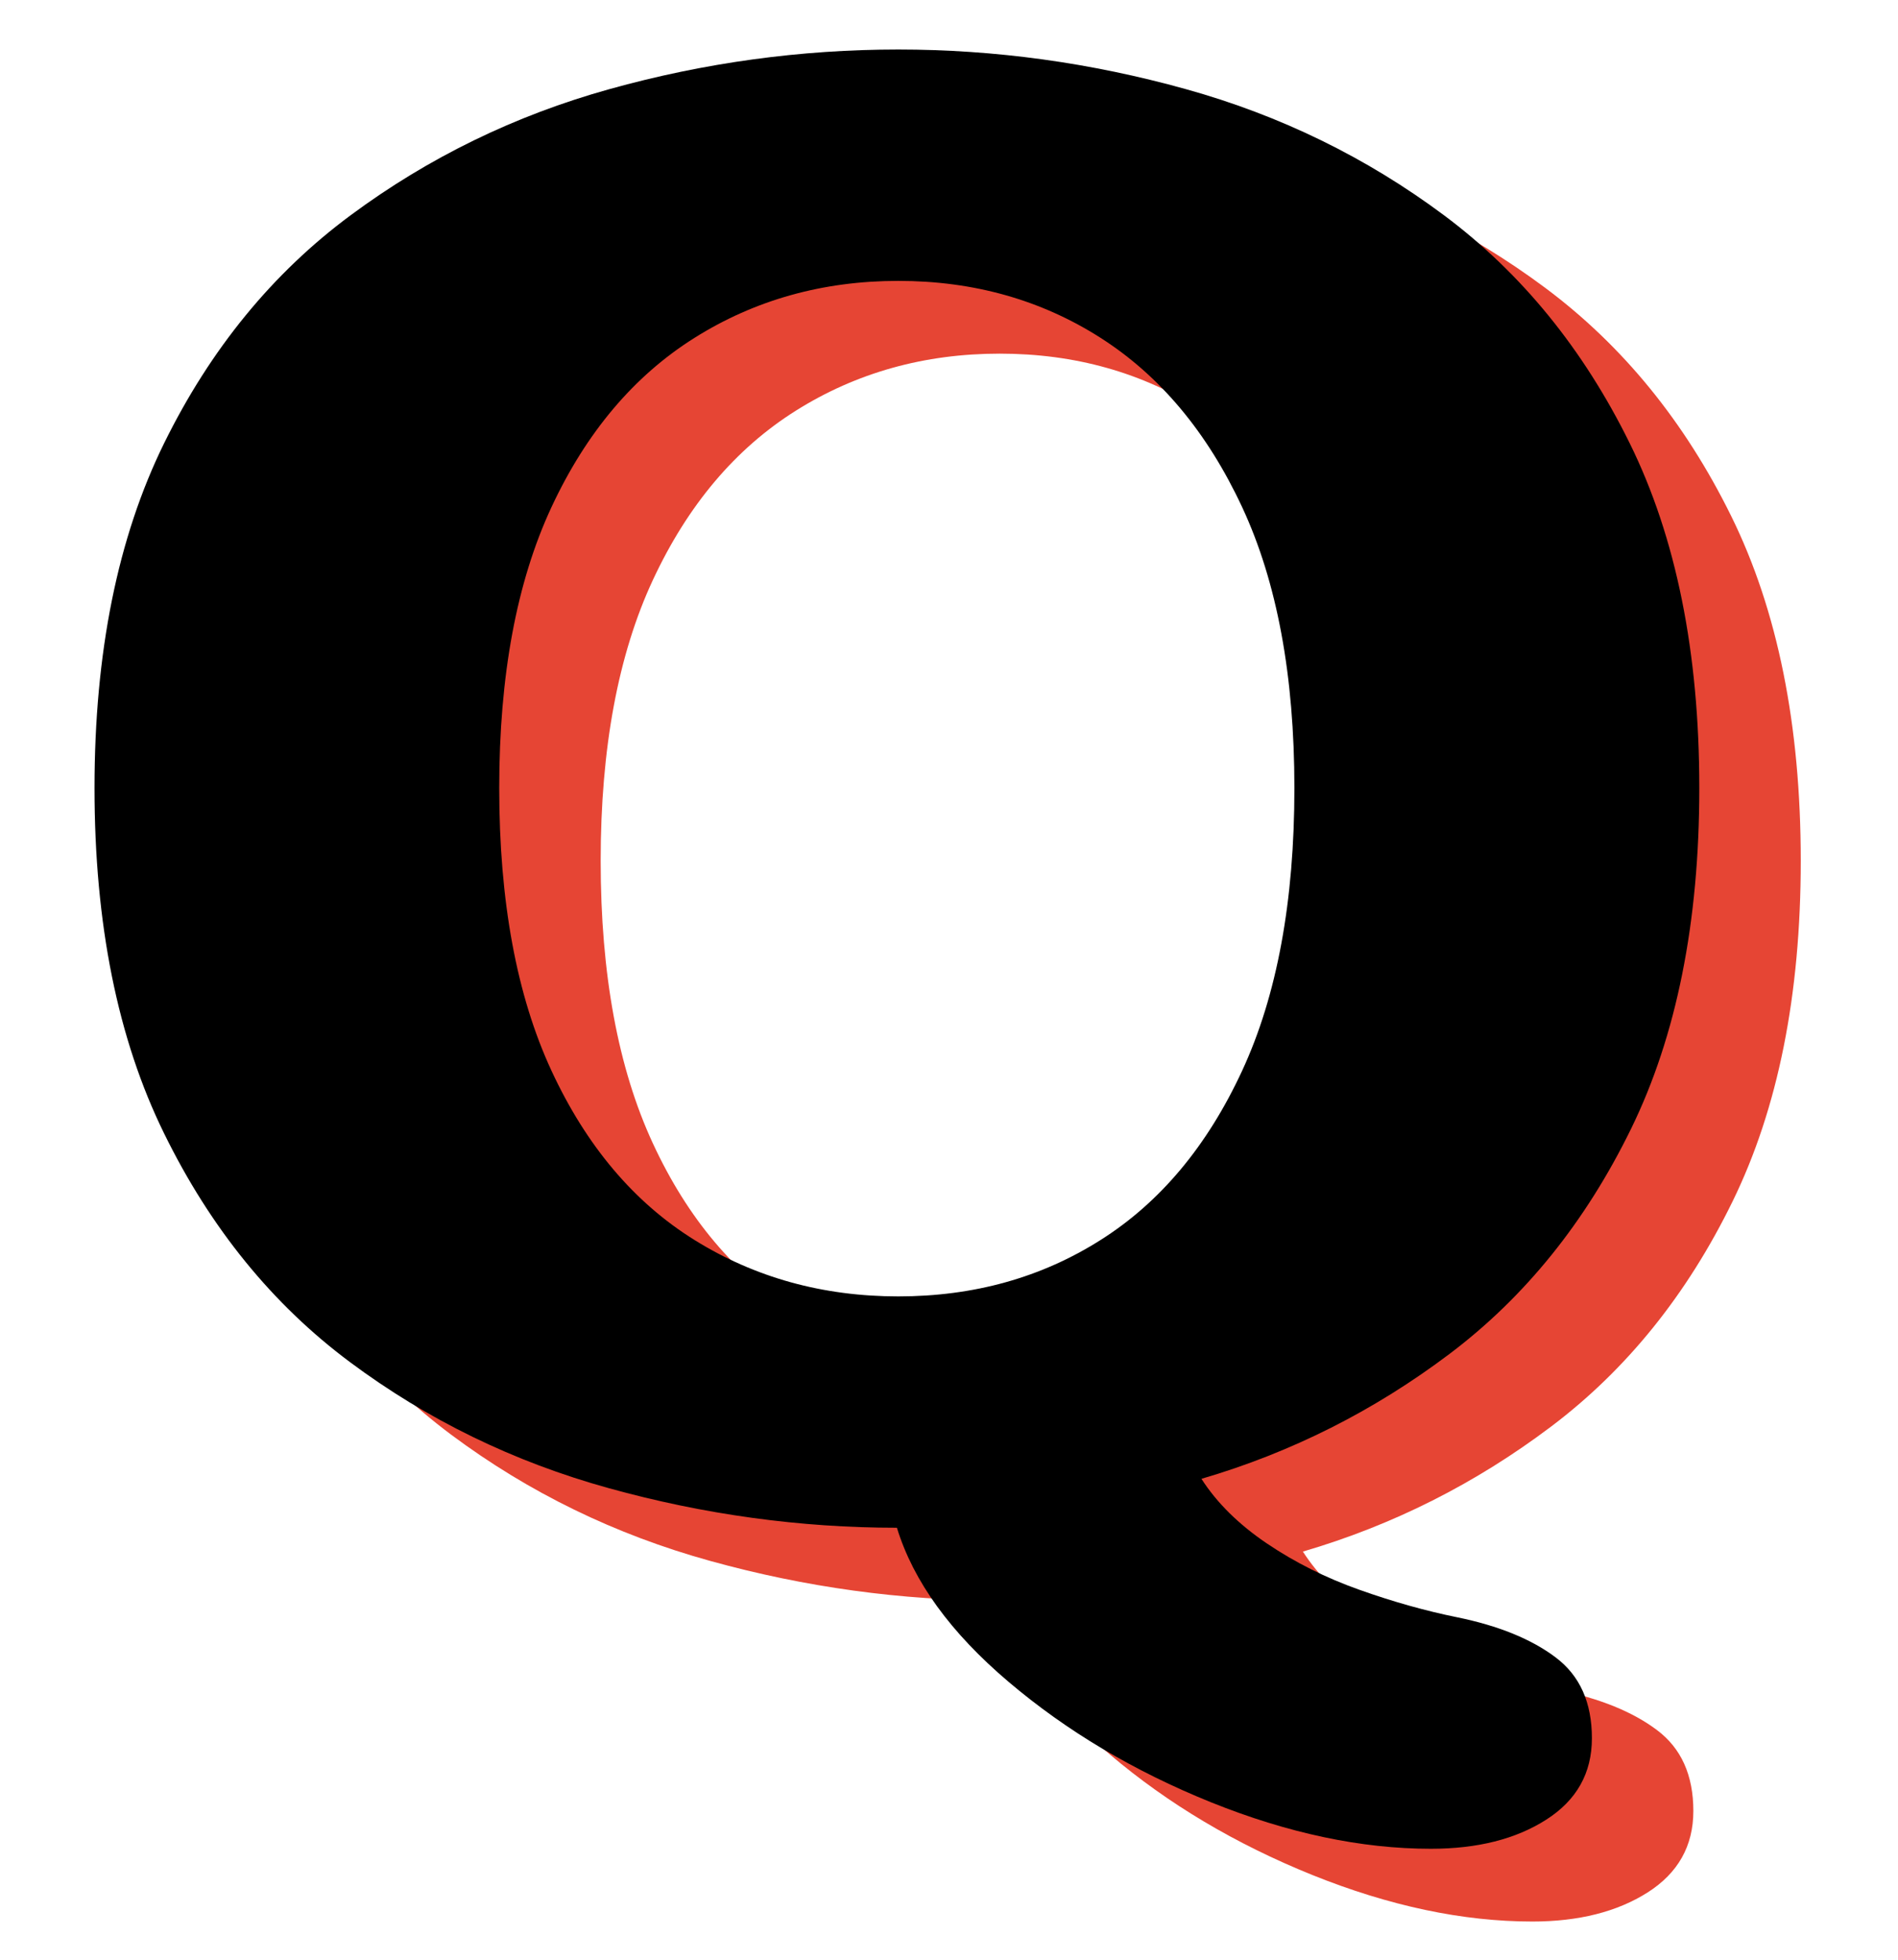
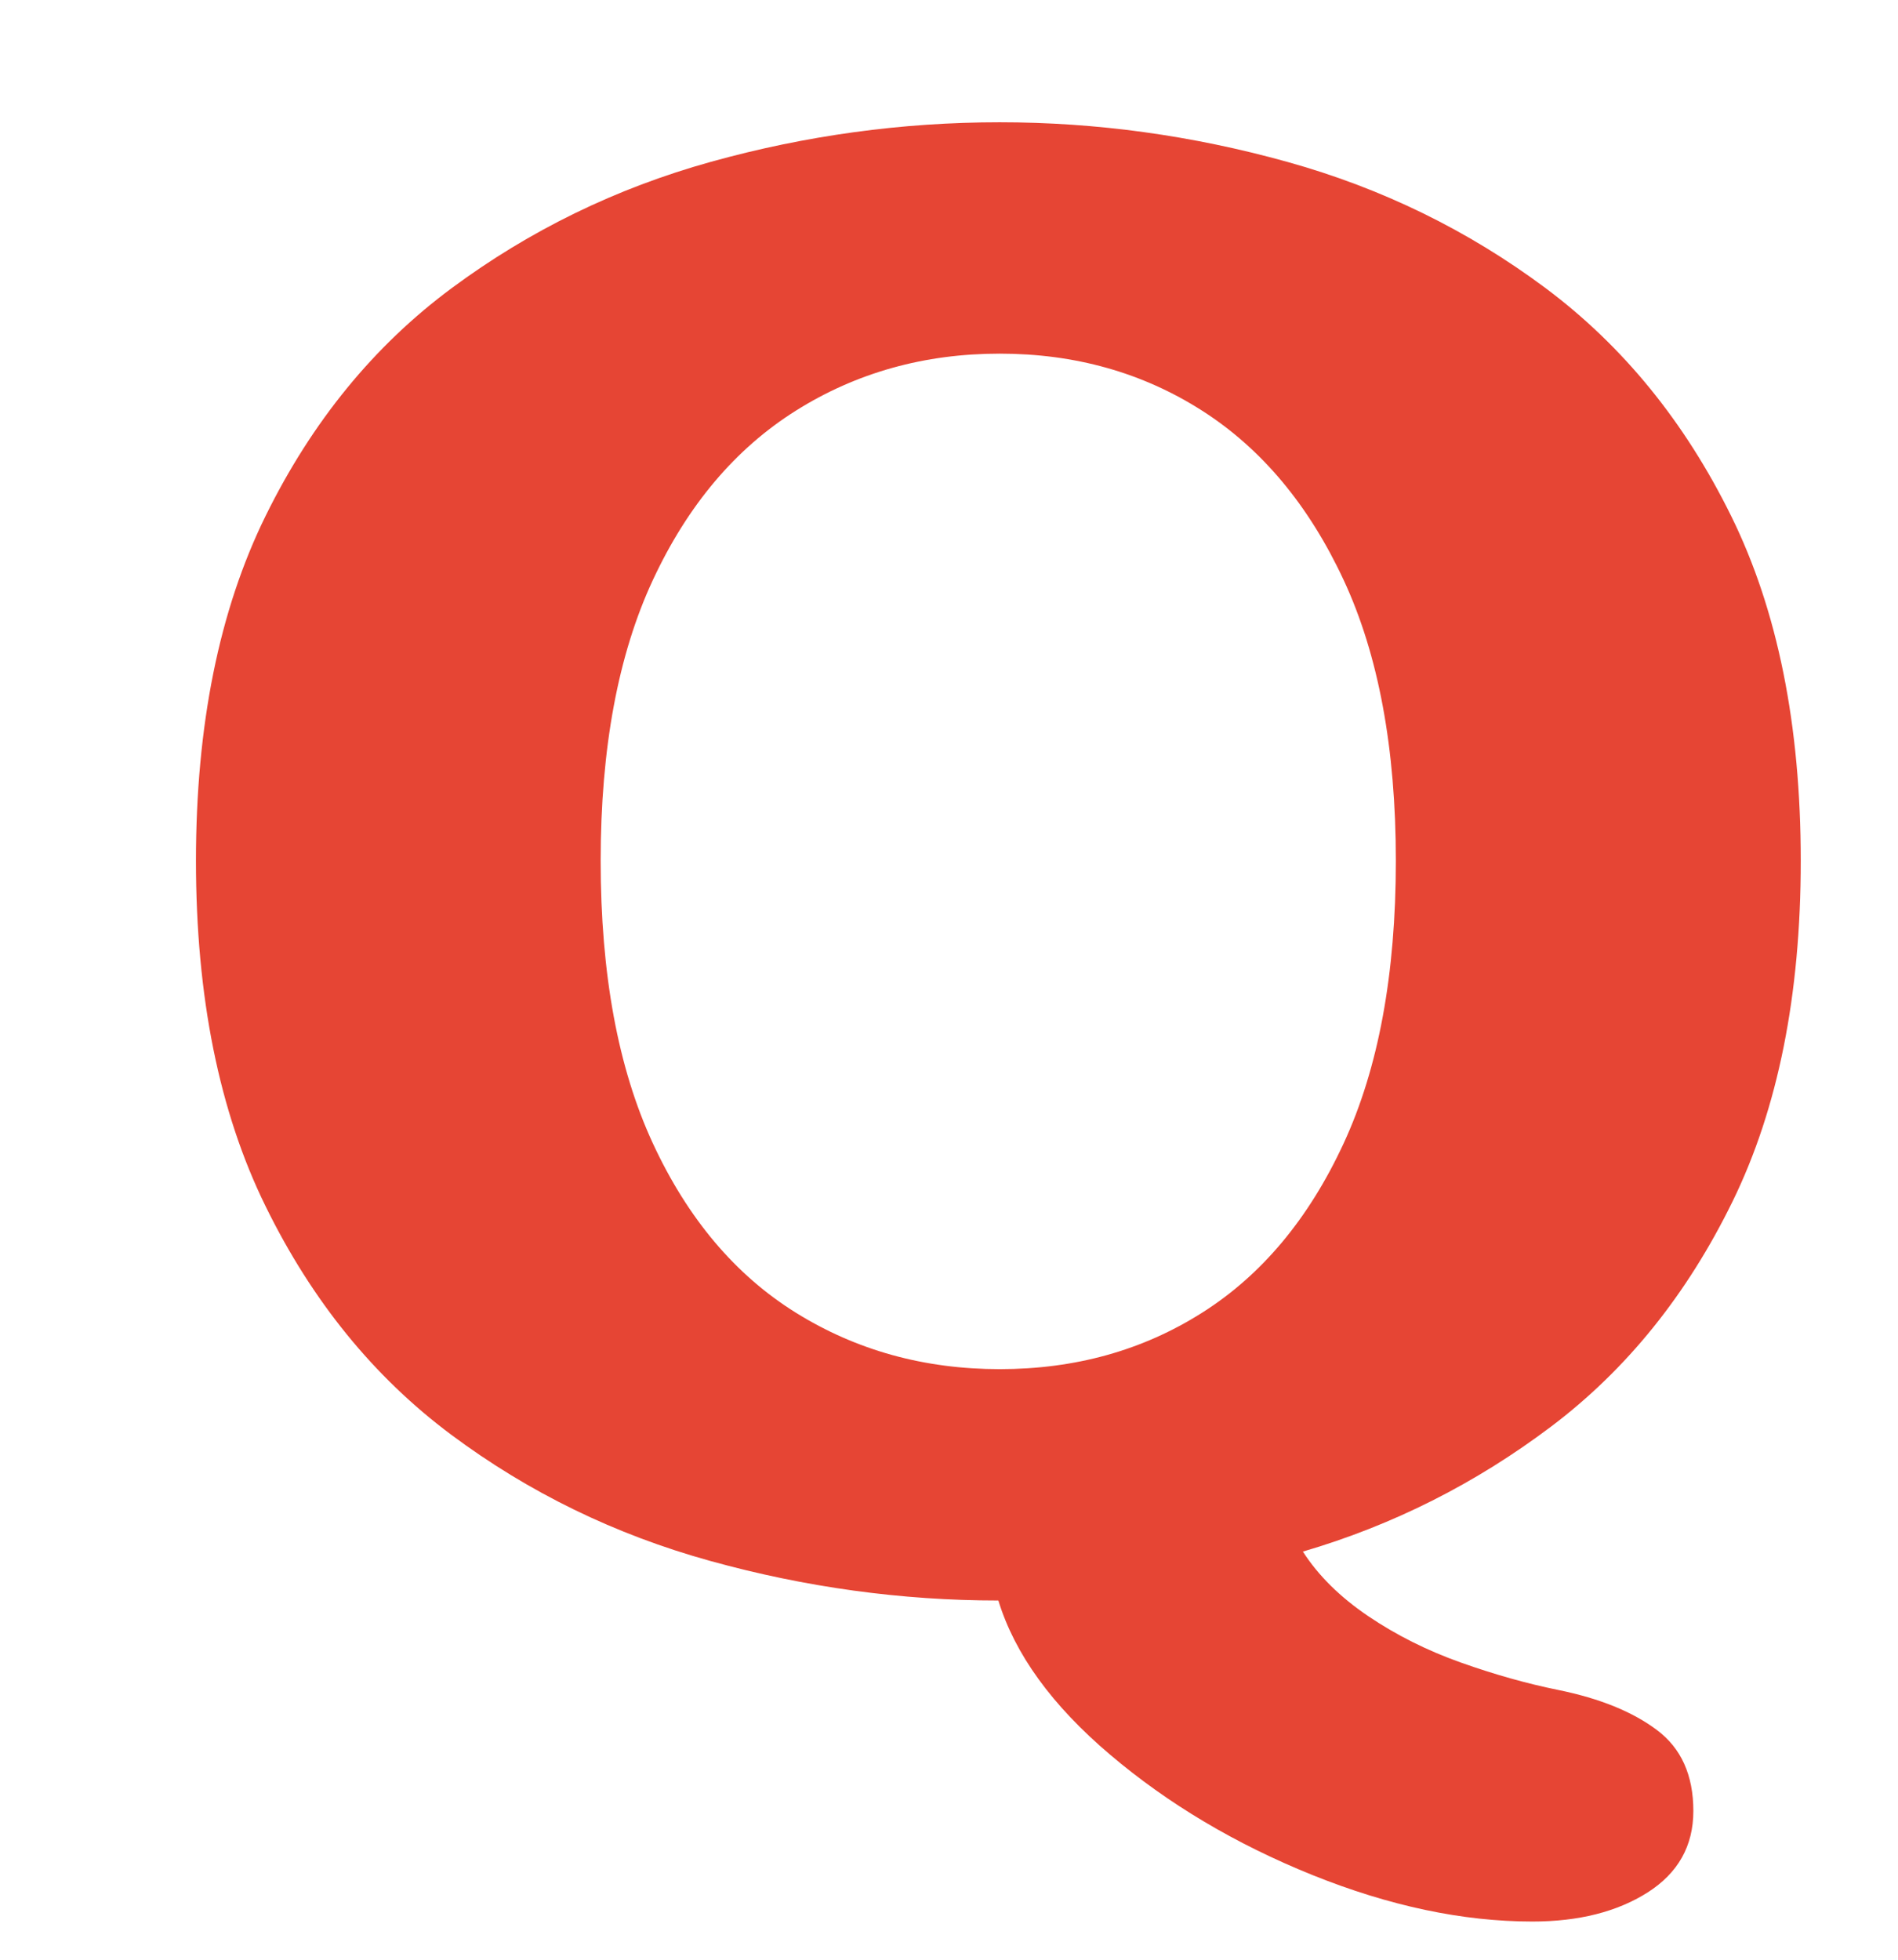
<svg xmlns="http://www.w3.org/2000/svg" version="1.1" id="Layer_1" x="0px" y="0px" viewBox="0 0 194.39 200.68" style="enable-background:new 0 0 194.39 200.68;" xml:space="preserve">
  <style type="text/css">
	.st0{fill:#E64534;}
</style>
  <g>
    <g>
      <path class="st0" d="M156.94,196.75c-7.13,0-14.64-1.59-22.52-4.76c-7.88-3.18-14.79-7.29-20.73-12.33    c-5.95-5.04-9.76-10.3-11.44-15.78c-9.91,0-19.75-1.35-29.5-4.05c-9.76-2.7-18.6-7.01-26.53-12.92    c-7.93-5.91-14.27-13.71-19.02-23.4c-4.76-9.68-7.13-21.47-7.13-35.37c0-13.89,2.38-25.66,7.13-35.31S38.3,35.4,46.28,29.49    c7.98-5.91,16.82-10.22,26.53-12.92c9.71-2.7,19.57-4.05,29.58-4.05c9.91,0,19.72,1.35,29.43,4.05    c9.71,2.7,18.53,7.01,26.46,12.92c7.93,5.92,14.27,13.7,19.02,23.34c4.76,9.65,7.13,21.42,7.13,35.31    c0,13.74-2.33,25.37-6.99,34.89c-4.66,9.53-10.85,17.21-18.58,23.04c-7.73,5.83-16.2,10.1-25.42,12.8    c1.58,2.46,3.81,4.66,6.69,6.61c2.87,1.94,6.04,3.53,9.51,4.76c3.47,1.23,6.79,2.16,9.96,2.8c4.26,0.87,7.63,2.24,10.11,4.11    c2.48,1.86,3.72,4.62,3.72,8.28c0,3.57-1.56,6.35-4.68,8.34C165.63,195.75,161.69,196.75,156.94,196.75z M61.52,88.14    c0,11.59,1.78,21.24,5.35,28.94c3.57,7.7,8.45,13.48,14.64,17.33c6.19,3.85,13.15,5.78,20.88,5.78s14.64-1.92,20.73-5.78    c6.09-3.85,10.92-9.62,14.49-17.33c3.57-7.7,5.35-17.35,5.35-28.94c0-11.51-1.78-21.1-5.35-28.76    c-3.57-7.66-8.4-13.44-14.49-17.33c-6.09-3.89-13.01-5.84-20.73-5.84s-14.69,1.95-20.88,5.84c-6.19,3.89-11.07,9.67-14.64,17.33    C63.3,67.04,61.52,76.63,61.52,88.14z" />
    </g>
  </g>
  <g>
    <g>
-       <path d="M146.55,189.3c-7.13,0-14.64-1.59-22.52-4.76c-7.88-3.18-14.79-7.29-20.73-12.33c-5.95-5.04-9.76-10.3-11.44-15.78    c-9.91,0-19.75-1.35-29.5-4.05c-9.76-2.7-18.6-7.01-26.53-12.92c-7.93-5.91-14.27-13.71-19.02-23.4    c-4.76-9.68-7.13-21.47-7.13-35.37c0-13.89,2.38-25.66,7.13-35.31s11.12-17.43,19.1-23.34c7.98-5.91,16.82-10.22,26.53-12.92    C72.14,6.42,81.99,5.07,92,5.07c9.91,0,19.72,1.35,29.43,4.05c9.71,2.7,18.53,7.01,26.46,12.92c7.93,5.92,14.27,13.7,19.02,23.34    c4.76,9.65,7.13,21.42,7.13,35.31c0,13.74-2.33,25.37-6.99,34.89c-4.66,9.53-10.85,17.21-18.58,23.04    c-7.73,5.83-16.2,10.1-25.42,12.8c1.58,2.46,3.81,4.66,6.69,6.61c2.87,1.94,6.04,3.53,9.51,4.76c3.47,1.23,6.79,2.16,9.96,2.8    c4.26,0.87,7.63,2.24,10.11,4.11c2.48,1.86,3.72,4.62,3.72,8.28c0,3.57-1.56,6.35-4.68,8.34    C155.25,188.31,151.31,189.3,146.55,189.3z M51.13,80.69c0,11.59,1.78,21.24,5.35,28.94c3.57,7.7,8.45,13.48,14.64,17.33    c6.19,3.85,13.15,5.78,20.88,5.78s14.64-1.92,20.73-5.78c6.09-3.85,10.92-9.62,14.49-17.33c3.57-7.7,5.35-17.35,5.35-28.94    c0-11.51-1.78-21.1-5.35-28.76c-3.57-7.66-8.4-13.44-14.49-17.33c-6.09-3.89-13.01-5.84-20.73-5.84s-14.69,1.95-20.88,5.84    c-6.19,3.89-11.07,9.67-14.64,17.33C52.91,59.6,51.13,69.18,51.13,80.69z" />
-     </g>
+       </g>
  </g>
</svg>